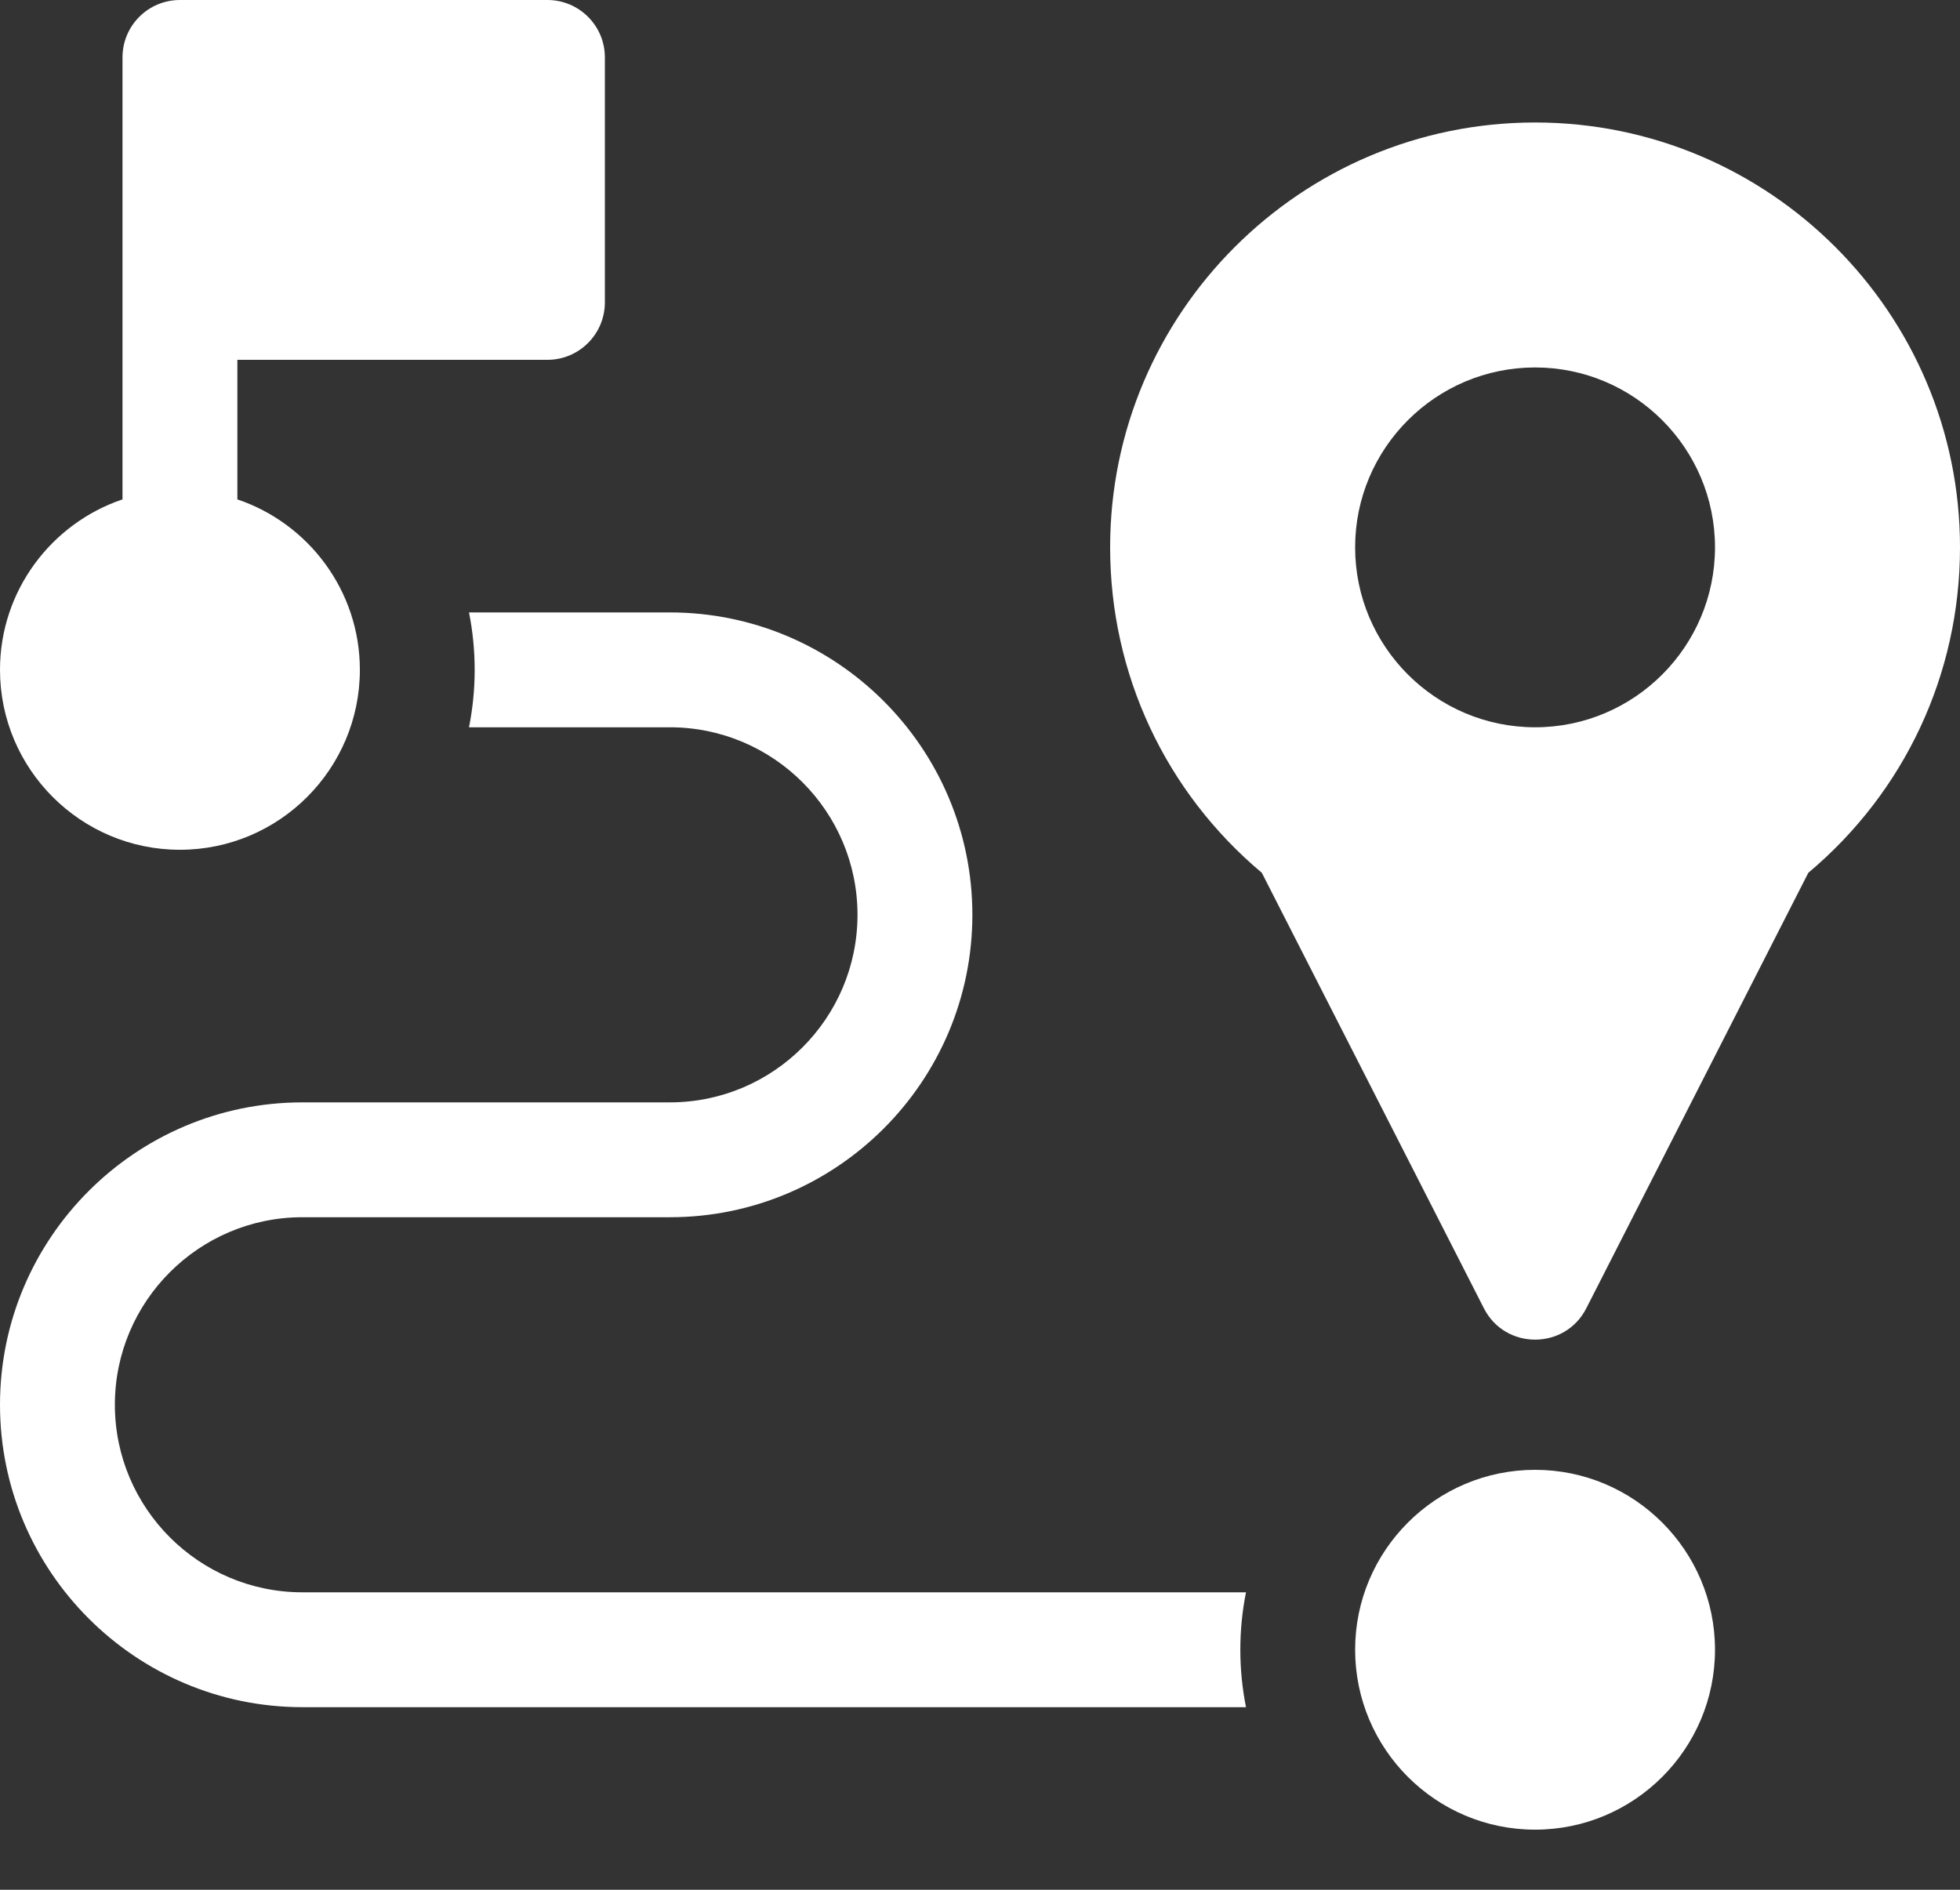
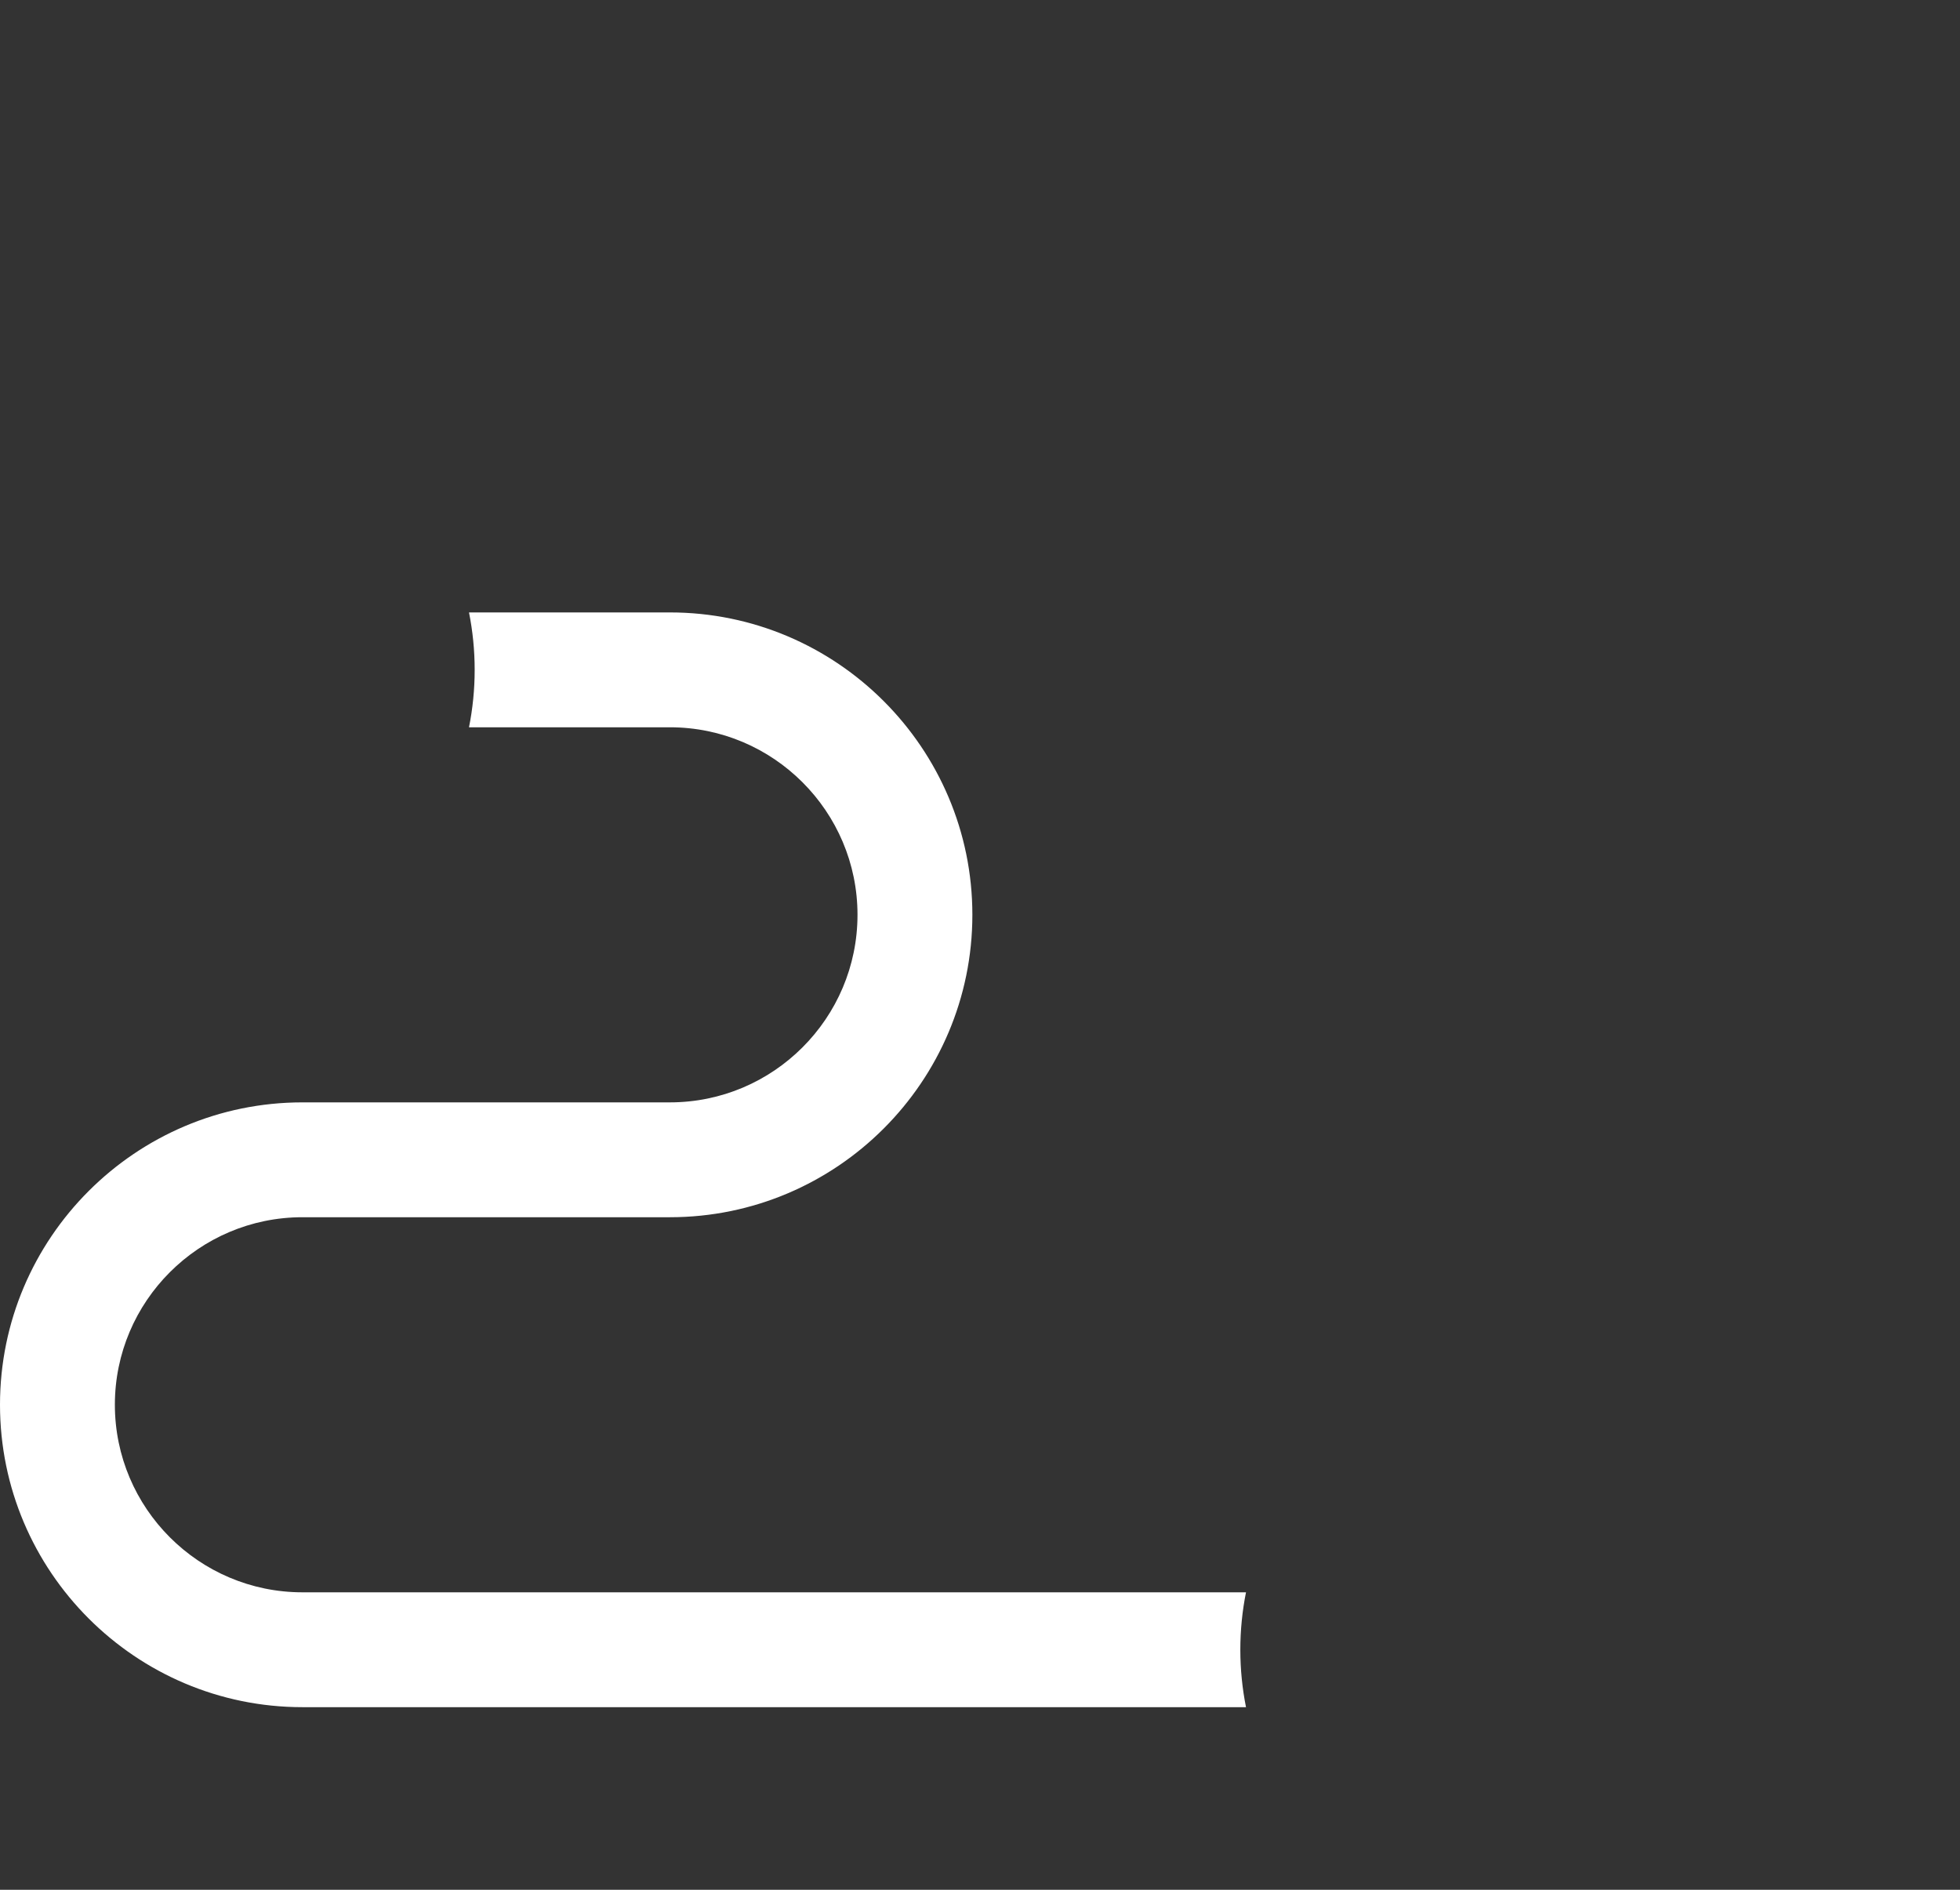
<svg xmlns="http://www.w3.org/2000/svg" width="28px" height="27px" viewBox="0 0 28 27" version="1.1">
  <rect x="0" y="0" width="28" height="27" fill="#333333" stroke="none" />
  <title>Group</title>
  <g id="Desktop" stroke="none" stroke-width="1" fill="none" fill-rule="evenodd">
    <g id="Homepagina---Desktop" transform="translate(-177, -2672)" fill="#FFFFFF" fill-rule="nonzero">
      <g id="Group-2-Copy-2" transform="translate(162, 2656)">
        <g id="Group" transform="translate(15, 16)">
          <path d="M17.8,22.75 L4.32,22.75 C2.843,22.75 1.641,21.548 1.641,20.07 C1.641,18.593 2.843,17.391 4.32,17.391 L9.57,17.391 C11.953,17.391 13.891,15.453 13.891,13.07 C13.891,10.688 11.953,8.75 9.57,8.75 L6.7,8.75 C6.753,9.015 6.781,9.29 6.781,9.57 C6.781,9.851 6.753,10.125 6.7,10.391 L9.57,10.391 C11.048,10.391 12.25,11.593 12.25,13.07 C12.25,14.548 11.048,15.75 9.57,15.75 L4.32,15.75 C1.938,15.75 0,17.688 0,20.07 C0,22.453 1.938,24.391 4.32,24.391 L17.8,24.391 C17.747,24.125 17.719,23.851 17.719,23.57 C17.719,23.29 17.747,23.015 17.8,22.75 Z" id="Path" />
-           <path d="M21.93,21 C20.512,21 19.359,22.153 19.359,23.57 C19.359,24.988 20.512,26.141 21.93,26.141 C23.347,26.141 24.5,24.988 24.5,23.57 C24.5,22.153 23.347,21 21.93,21 Z" id="Path" />
-           <path d="M7.82,0 L2.57,0 C2.117,0 1.75,0.367 1.75,0.82 C1.75,1.498 1.75,6.45 1.75,7.135 C0.734,7.478 0,8.44 0,9.57 C0,10.988 1.153,12.141 2.57,12.141 C3.988,12.141 5.141,10.988 5.141,9.57 C5.141,8.44 4.407,7.478 3.391,7.135 L3.391,5.141 L7.82,5.141 C8.273,5.141 8.641,4.773 8.641,4.32 L8.641,0.82 C8.641,0.367 8.273,0 7.82,0 Z" id="Path" />
-           <path d="M21.93,1.75 C18.582,1.75 15.859,4.473 15.859,7.82 C15.859,9.628 16.647,11.312 18.026,12.47 L21.199,18.693 C21.503,19.289 22.357,19.289 22.661,18.693 L25.833,12.47 C27.213,11.312 28,9.628 28,7.82 C28,4.473 25.277,1.75 21.93,1.75 Z M21.93,10.391 C20.512,10.391 19.359,9.238 19.359,7.82 C19.359,6.403 20.512,5.25 21.93,5.25 C23.347,5.25 24.5,6.403 24.5,7.82 C24.5,9.238 23.347,10.391 21.93,10.391 Z" id="Shape" />
        </g>
      </g>
    </g>
  </g>
</svg>